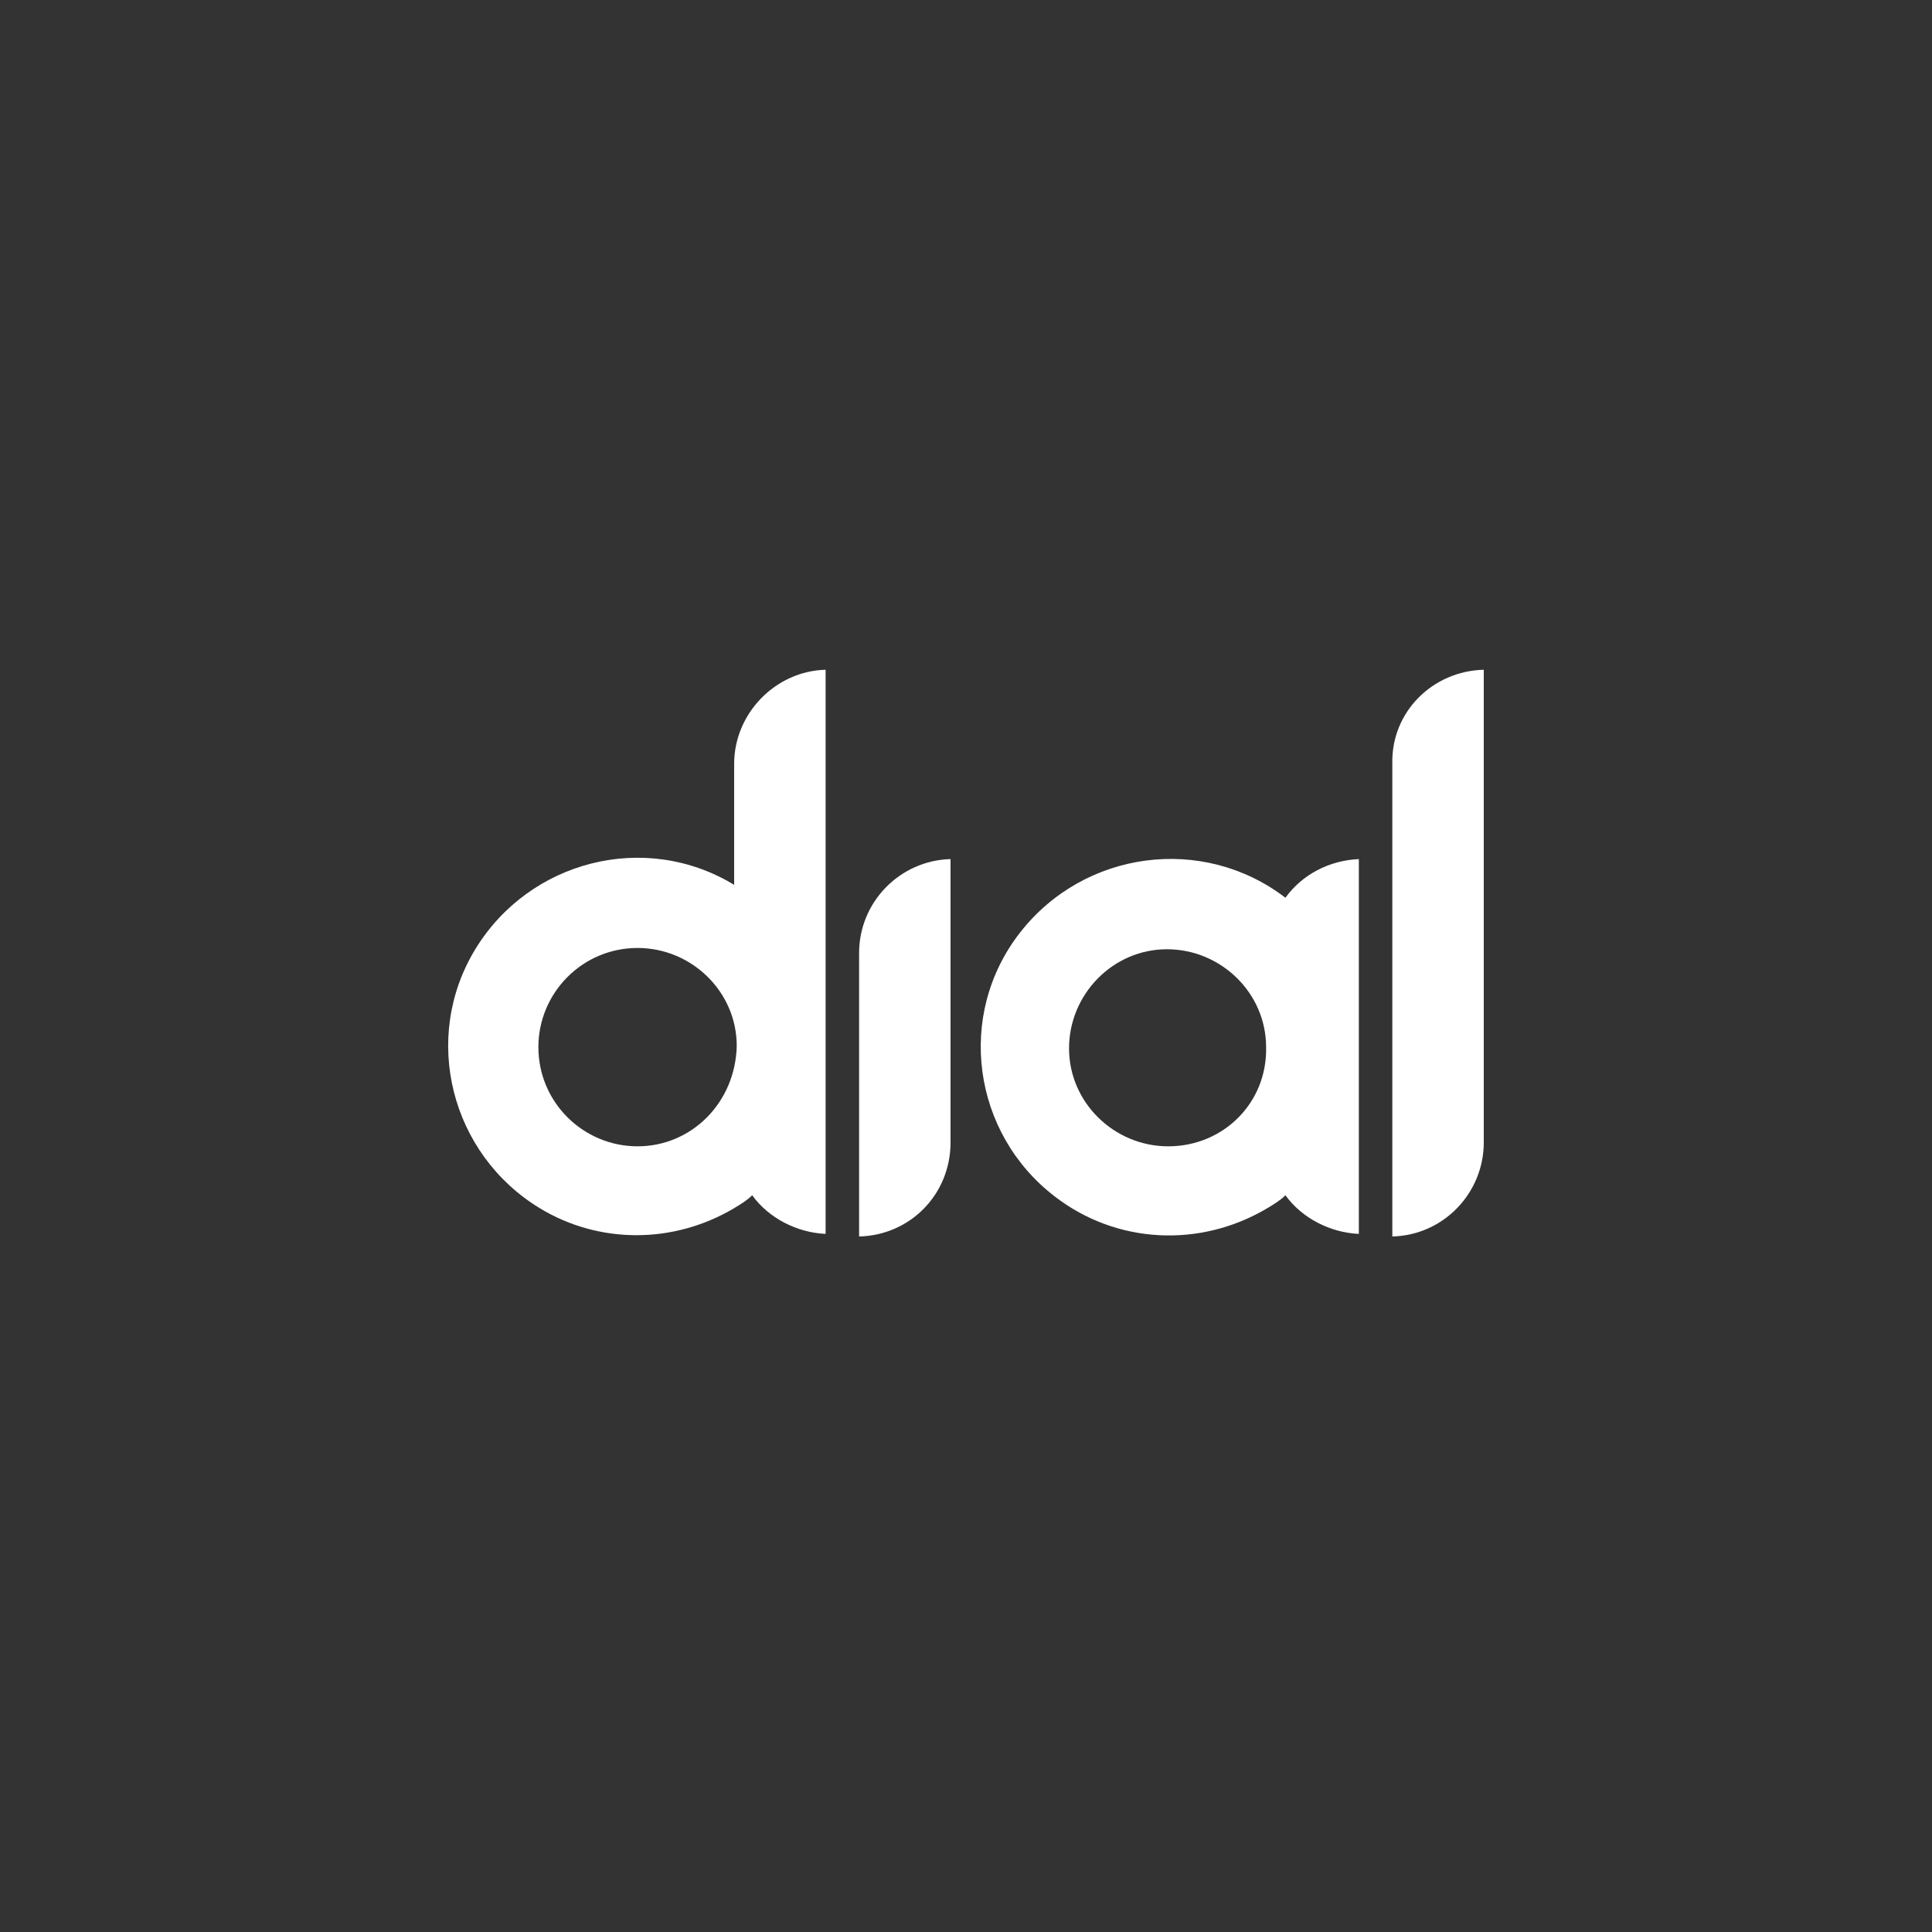
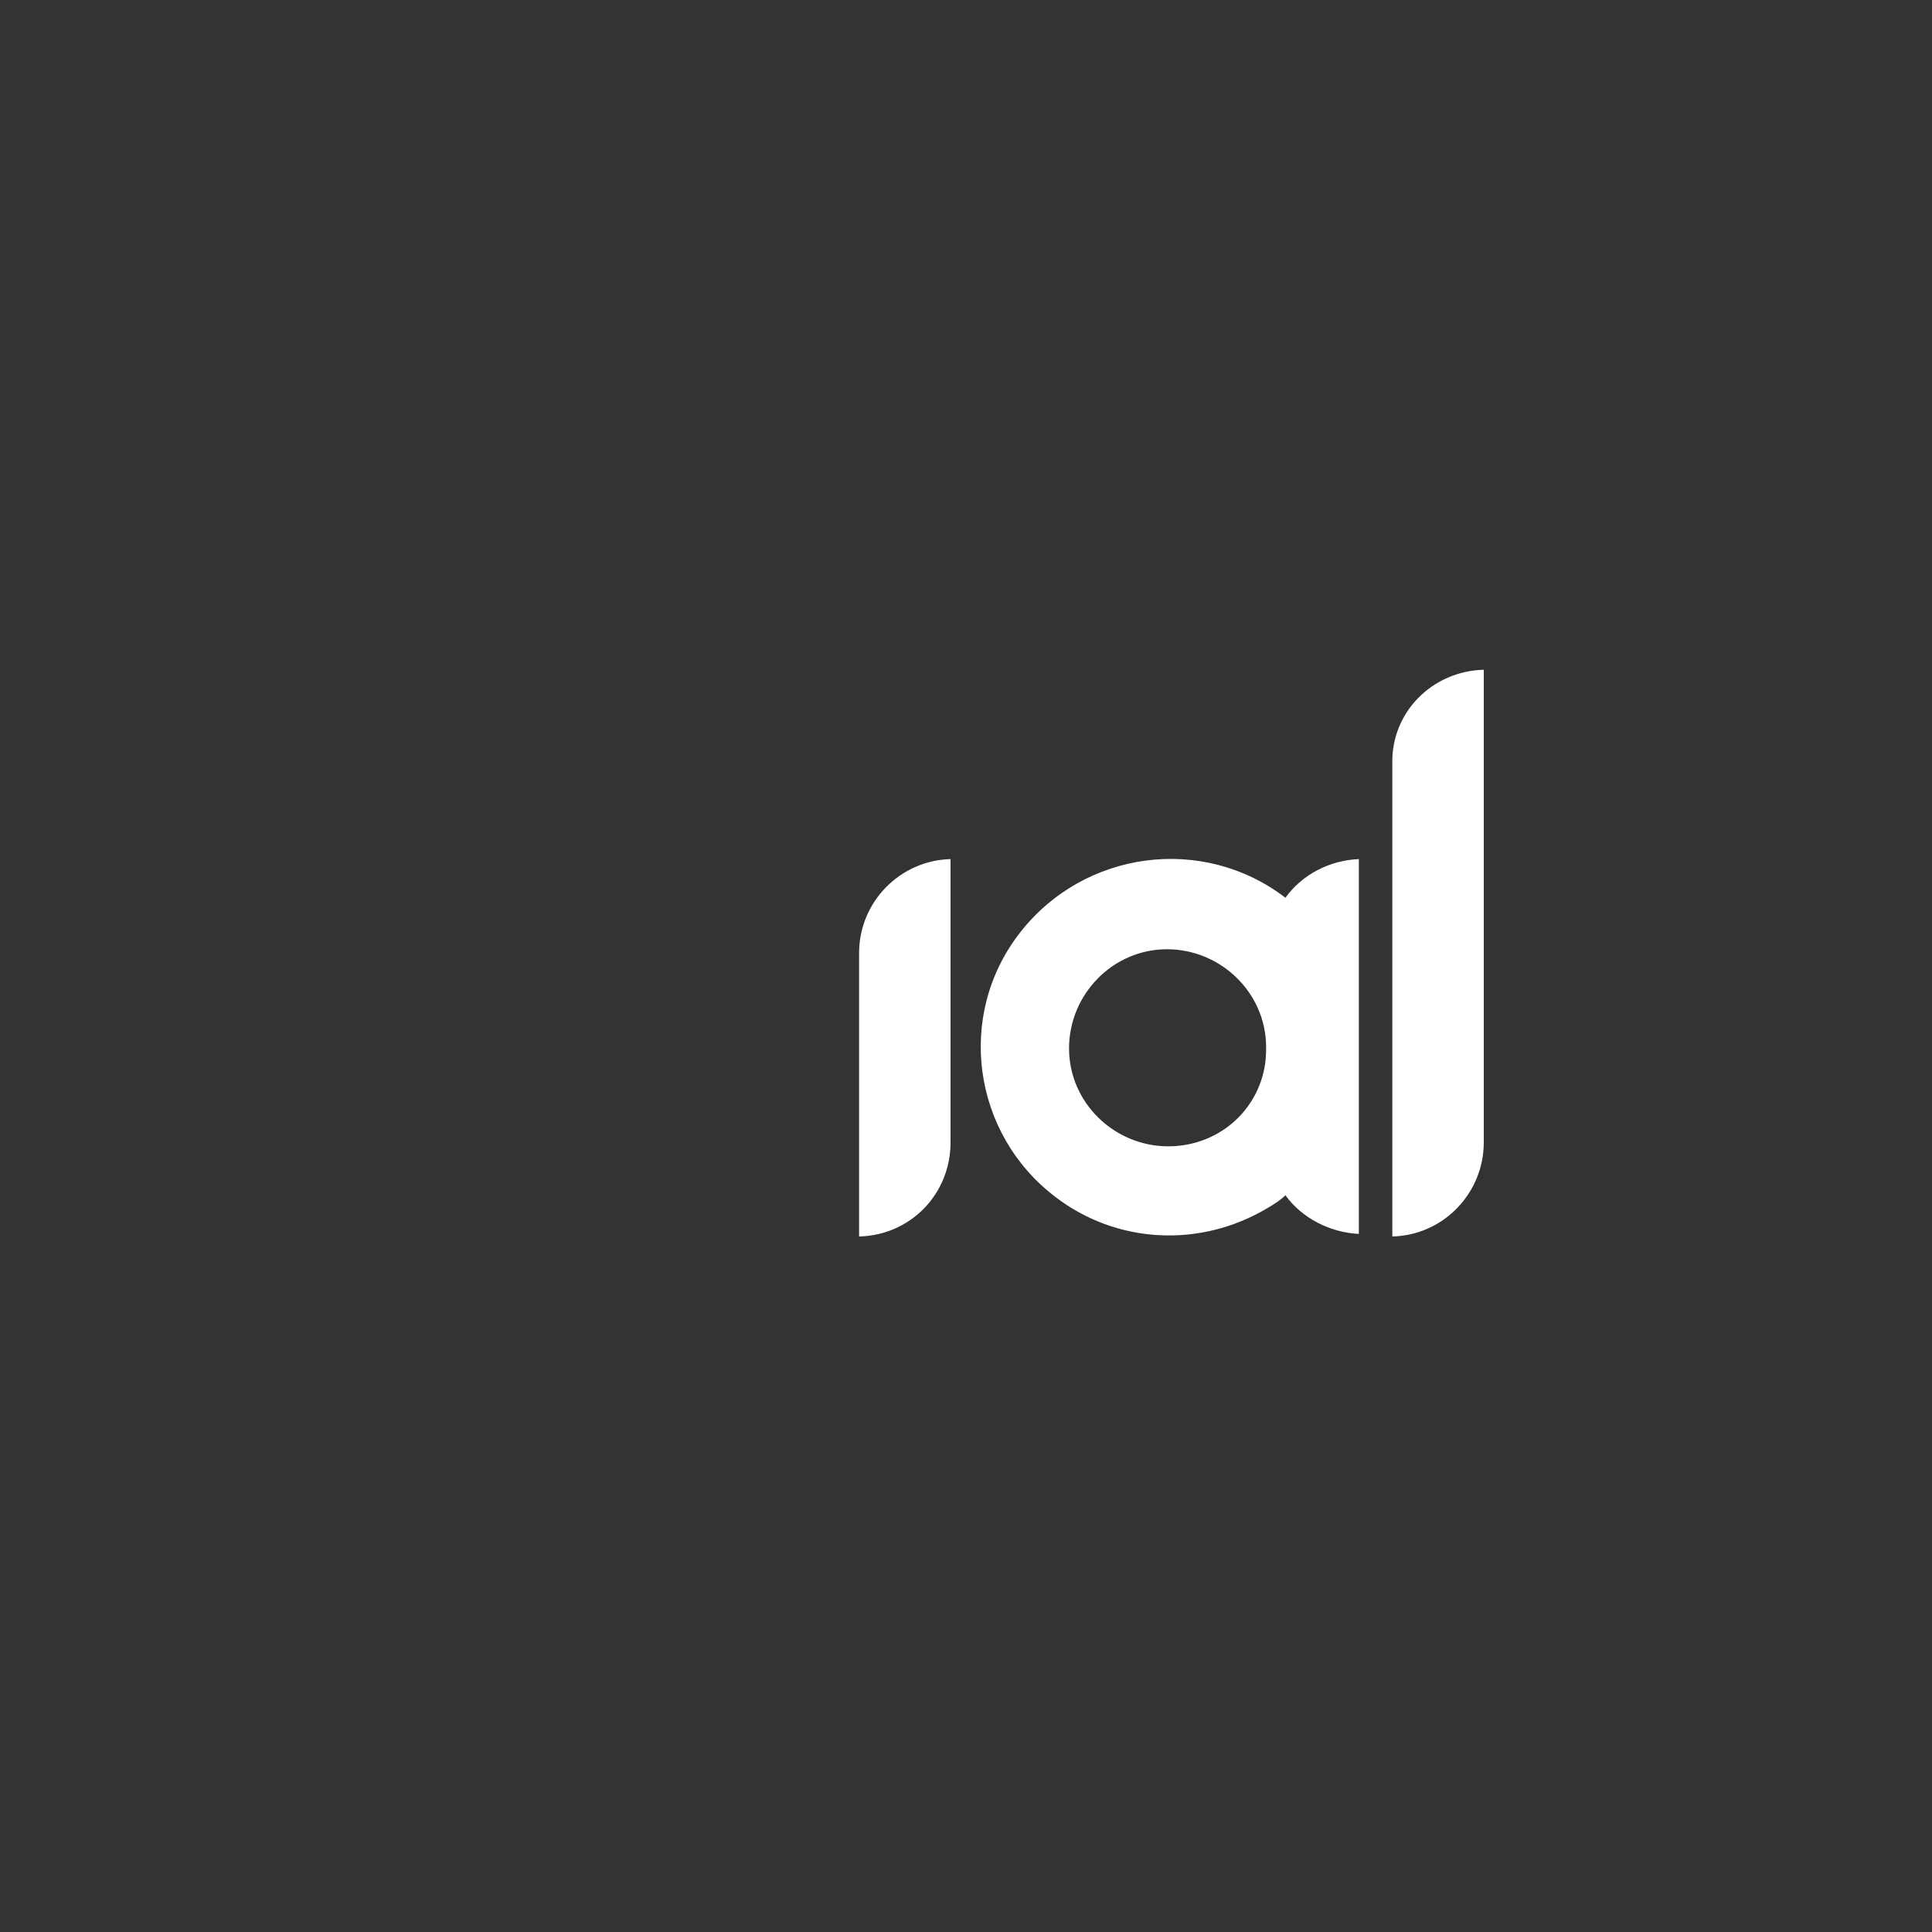
<svg xmlns="http://www.w3.org/2000/svg" version="1.1" id="Capa_1" x="0px" y="0px" viewBox="0 0 150 150" style="enable-background:new 0 0 150 150;" xml:space="preserve">
  <rect x="0" y="0" width="150" height="150" fill="#333333" stroke="none" />
  <style type="text/css">
	.st0{fill:#FFFFFF;}
</style>
  <path class="st0" d="M66.7,74v22c4-0.1,7.1-3.3,7.1-7.3v-22C69.9,66.8,66.7,70,66.7,74z" />
  <path class="st0" d="M108.1,59.3L108.1,59.3V96c4-0.1,7.1-3.4,7.1-7.3V52C111.2,52.1,108,55.3,108.1,59.3z" />
-   <path class="st0" d="M105.5,66.7c-2.3,0.1-4.4,1.2-5.7,3c-6.4-4.9-15.6-3.7-20.6,2.7S75.5,88,81.9,92.9c4.8,3.7,11.3,4,16.5,0.9  c0.5-0.3,1-0.6,1.4-1c1.3,1.8,3.5,2.9,5.7,3V81.3l0,0l0,0l0,0L105.5,66.7z M90.7,89c-4.2,0-7.7-3.4-7.7-7.6s3.4-7.7,7.6-7.7  c4.2,0,7.7,3.4,7.7,7.6c0,0,0,0,0,0l0,0C98.4,85.6,95,89,90.7,89L90.7,89z" />
-   <path class="st0" d="M57,59.3v9.4c-6.9-4.2-15.9-1.9-20.1,5c-4.2,6.9-1.9,15.9,5,20.1c4.6,2.8,10.4,2.8,15.1,0c0.5-0.3,1-0.6,1.4-1  c1.3,1.8,3.5,2.9,5.7,3V81.4l0,0V52C60.2,52.1,57,55.4,57,59.3z M49.5,89c-4.2,0-7.7-3.4-7.7-7.7c0-4.2,3.4-7.7,7.7-7.7  c4.2,0,7.7,3.4,7.7,7.6C57.1,85.6,53.7,89,49.5,89C49.5,89,49.5,89,49.5,89z" />
+   <path class="st0" d="M105.5,66.7c-2.3,0.1-4.4,1.2-5.7,3c-6.4-4.9-15.6-3.7-20.6,2.7S75.5,88,81.9,92.9c4.8,3.7,11.3,4,16.5,0.9  c0.5-0.3,1-0.6,1.4-1c1.3,1.8,3.5,2.9,5.7,3l0,0l0,0l0,0L105.5,66.7z M90.7,89c-4.2,0-7.7-3.4-7.7-7.6s3.4-7.7,7.6-7.7  c4.2,0,7.7,3.4,7.7,7.6c0,0,0,0,0,0l0,0C98.4,85.6,95,89,90.7,89L90.7,89z" />
</svg>